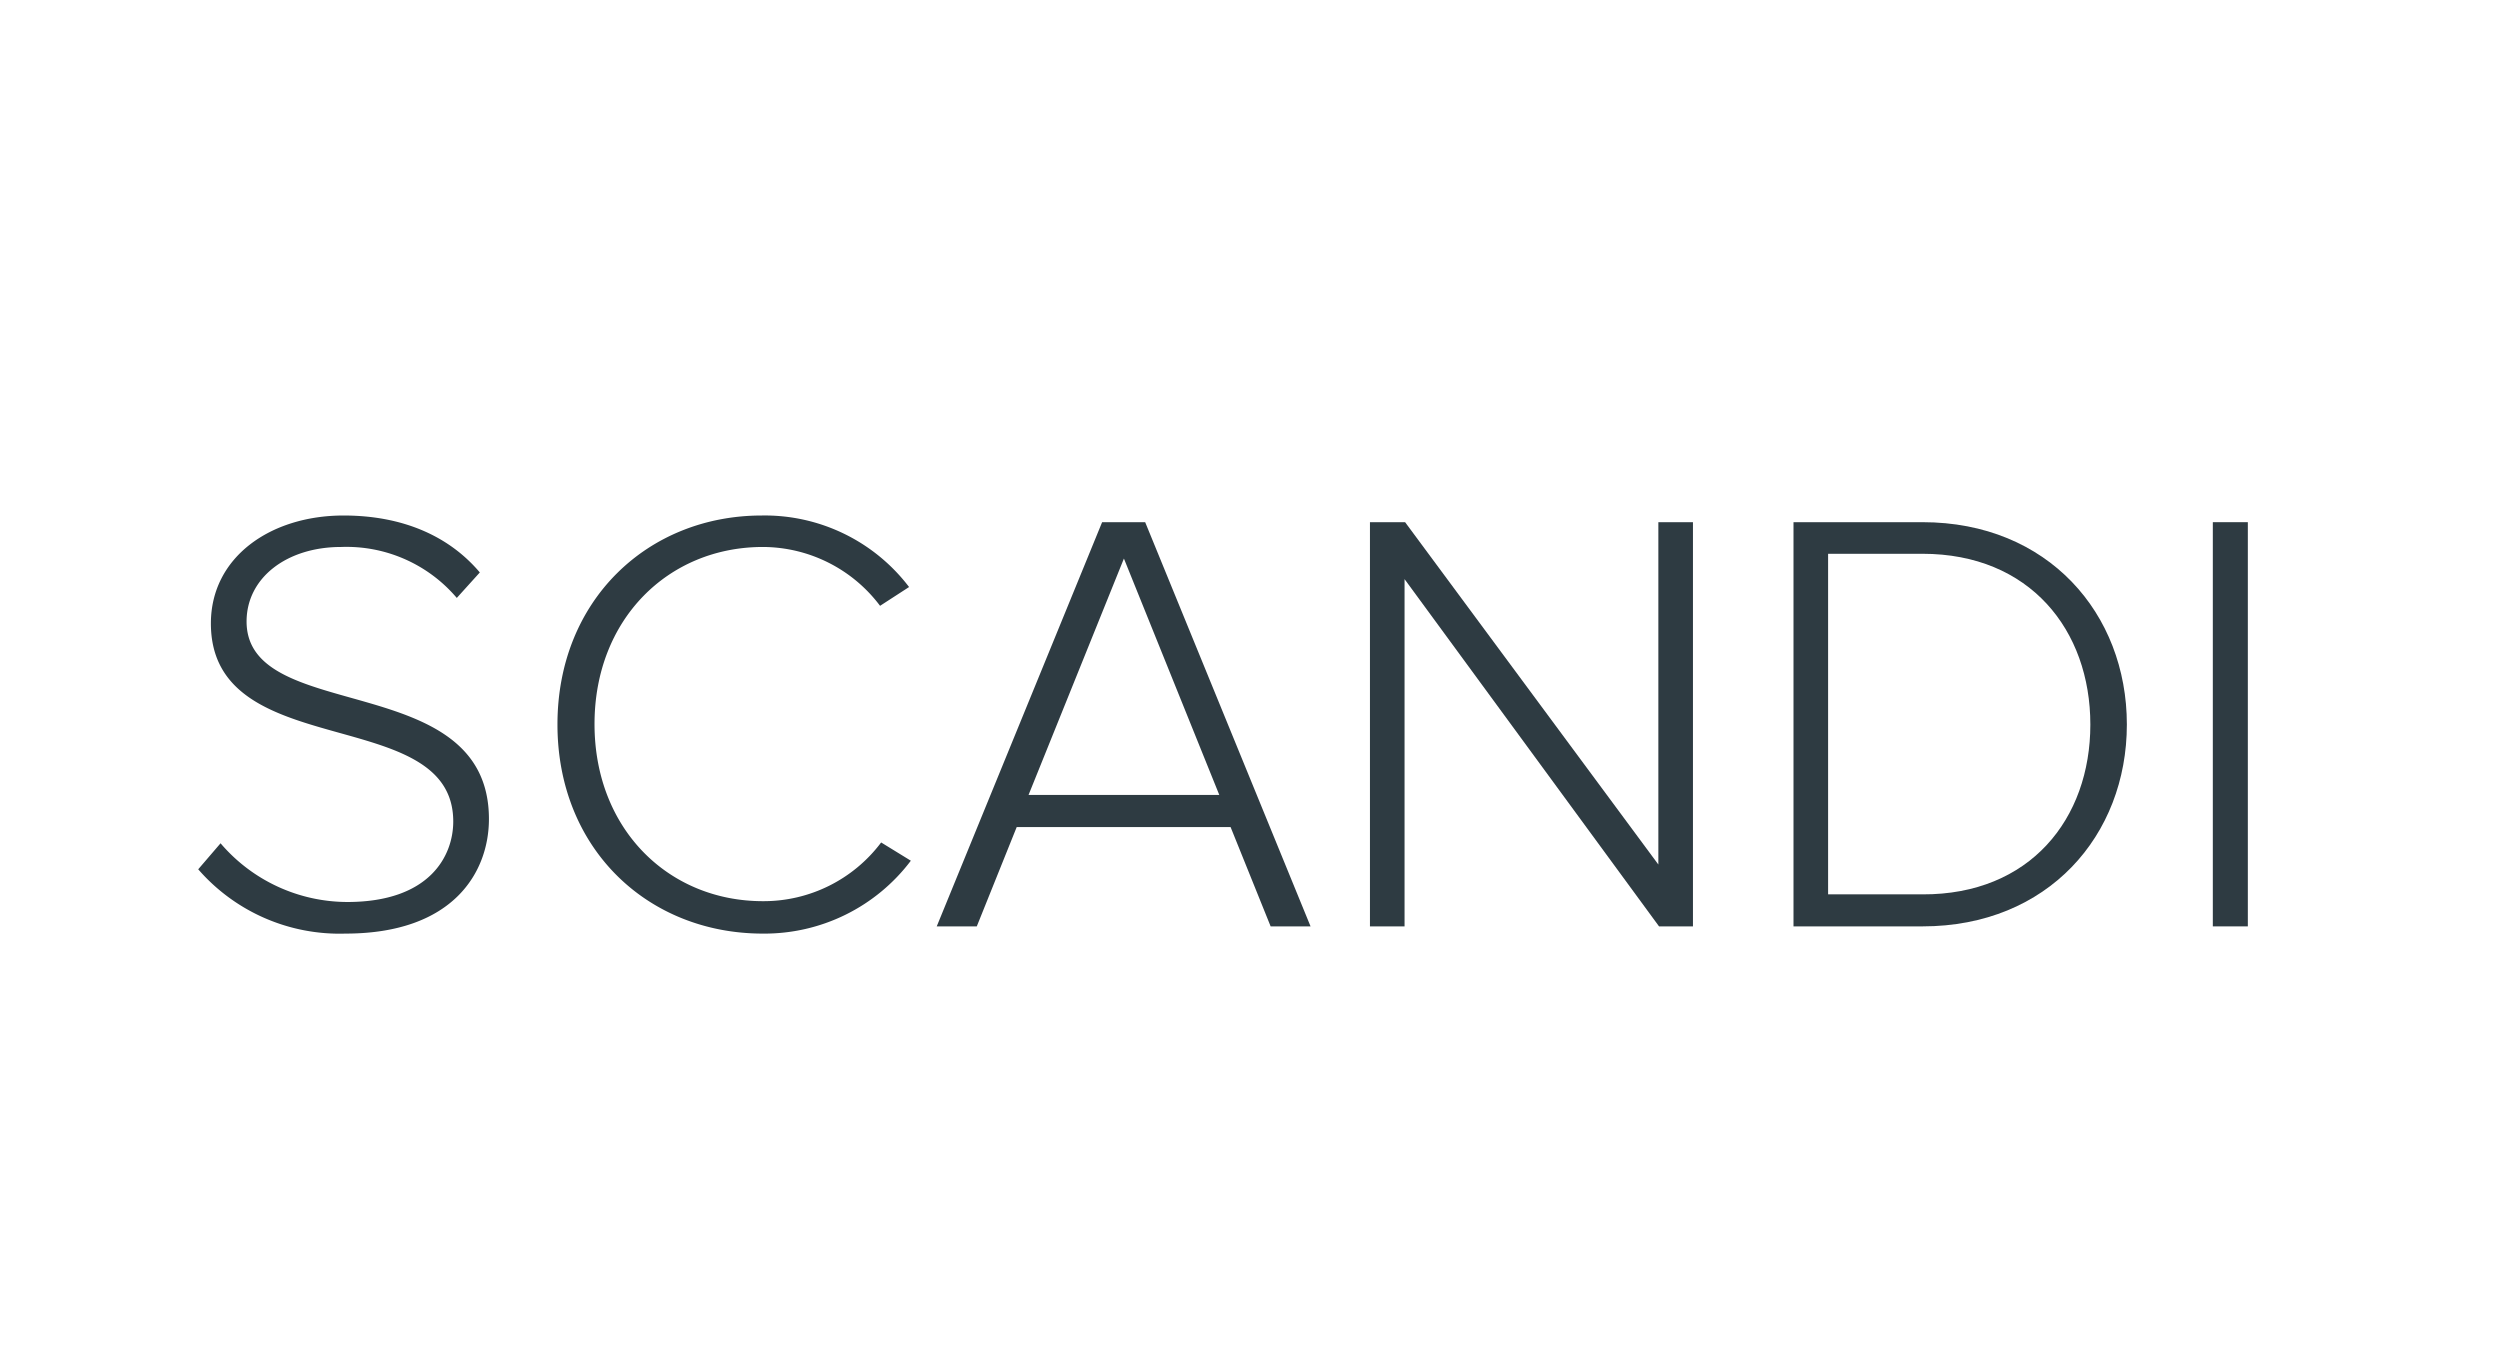
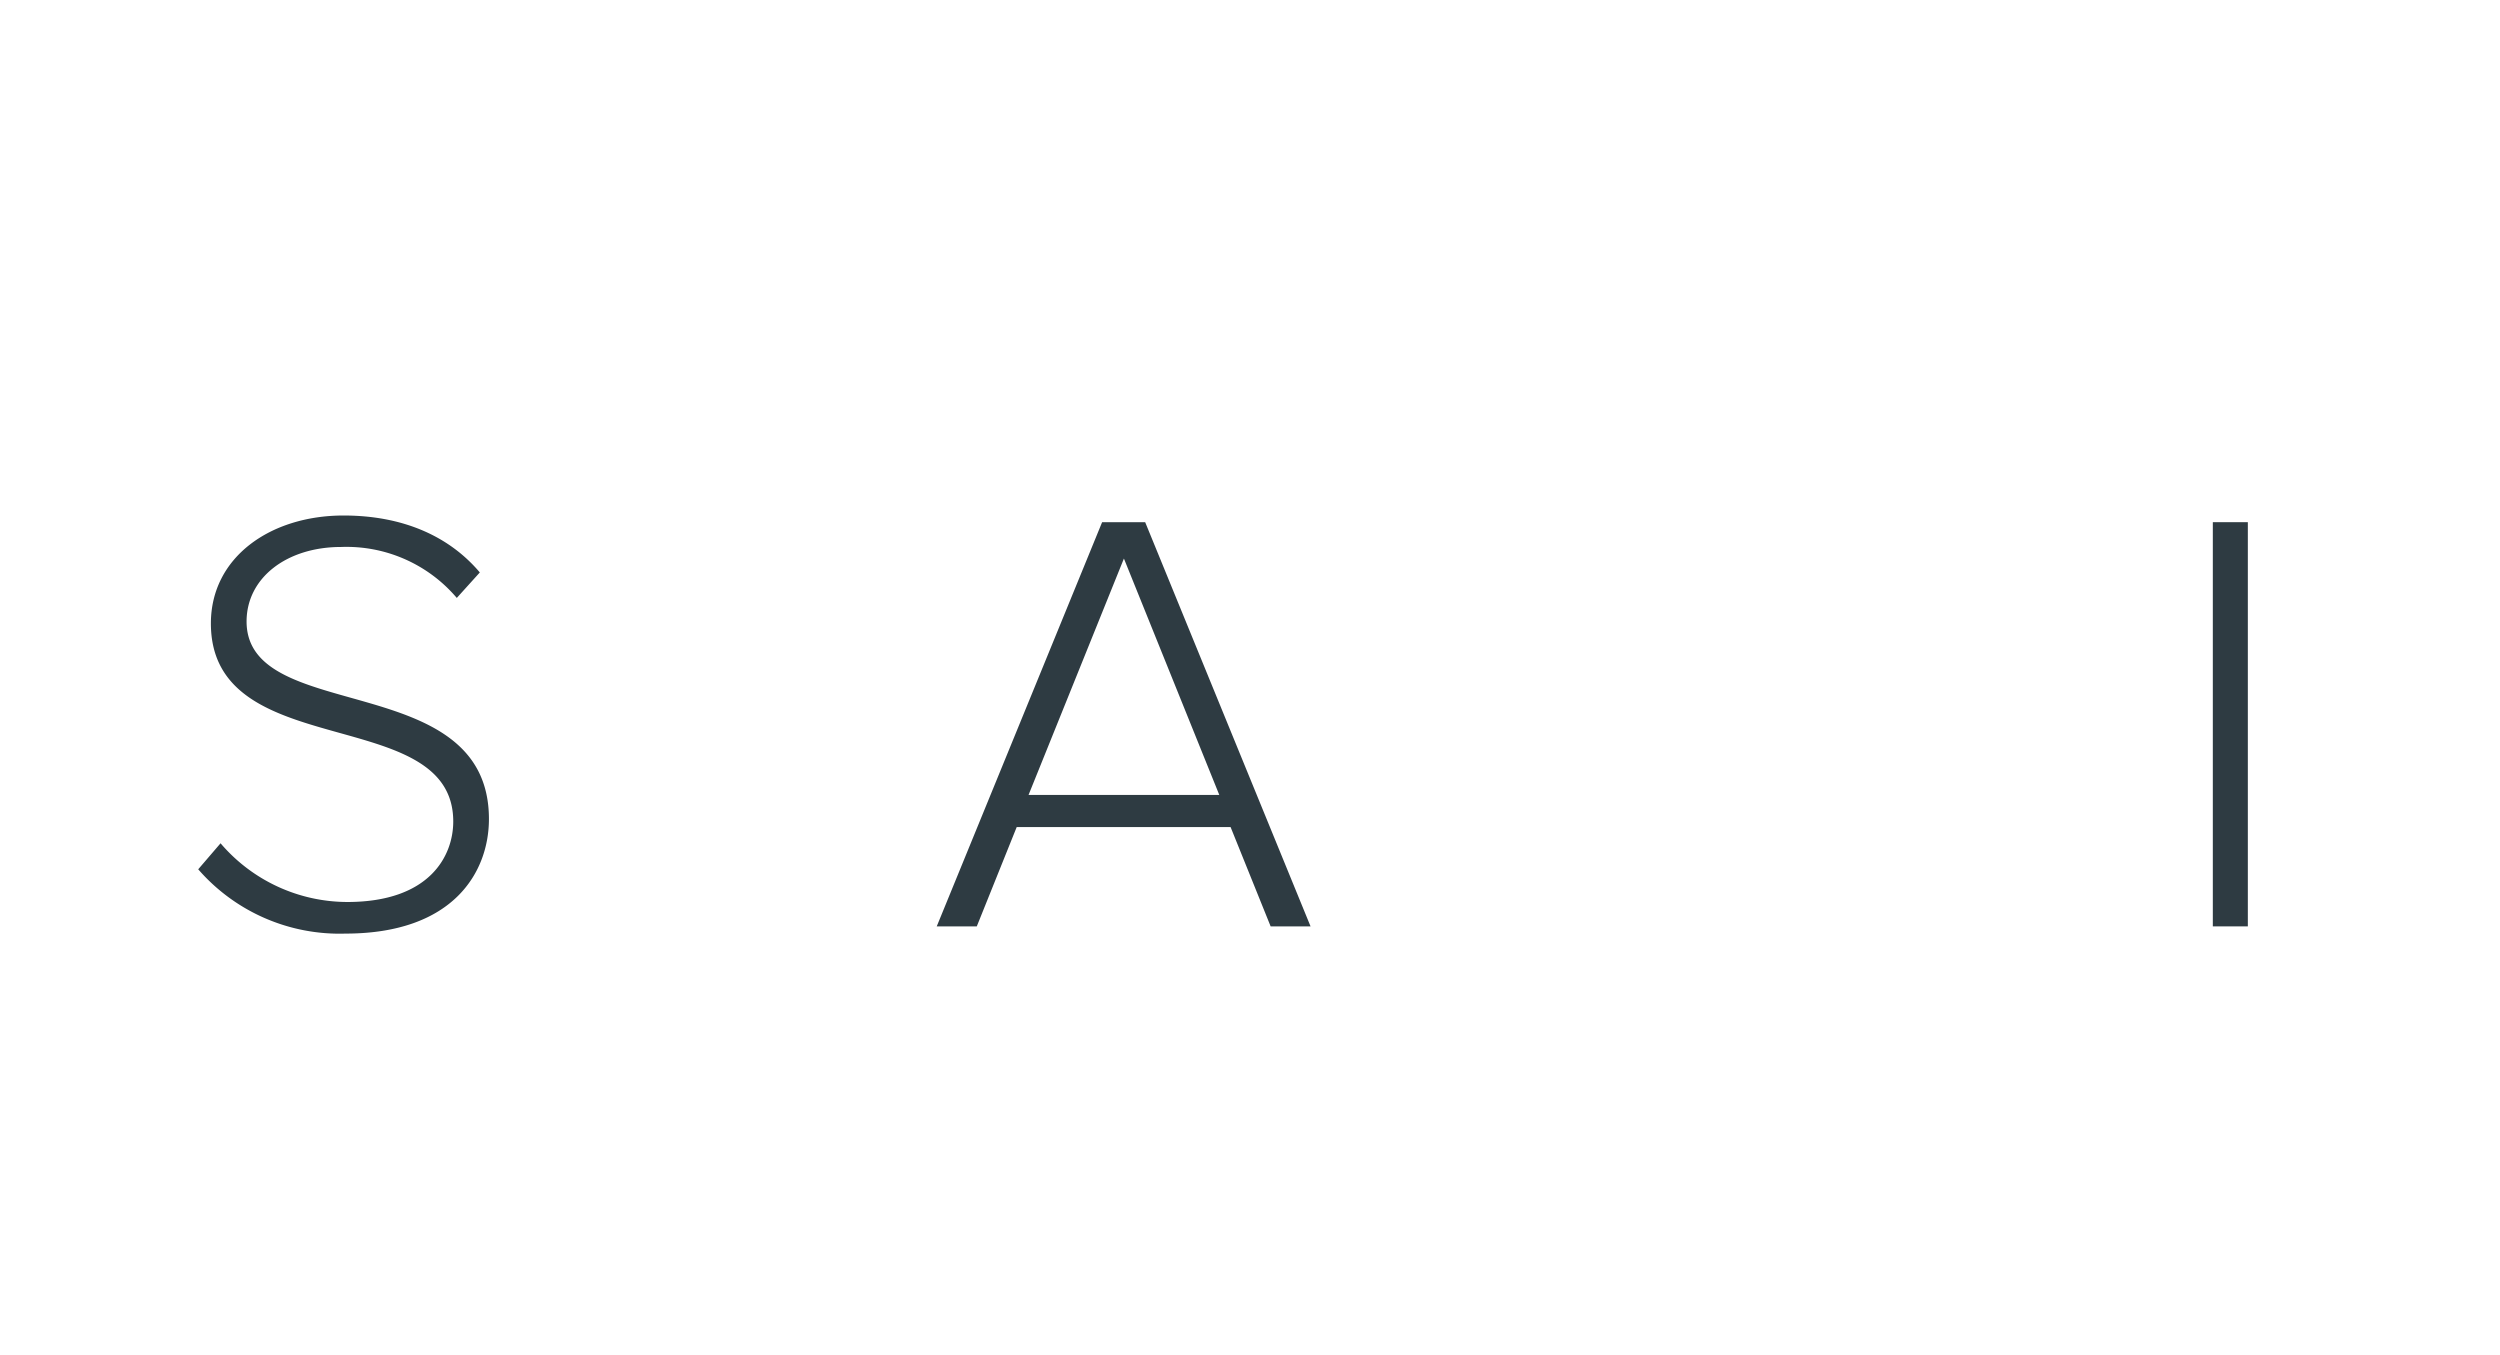
<svg xmlns="http://www.w3.org/2000/svg" width="183.51" height="99.43" viewBox="0 0 183.51 99.43">
  <g id="scandi" transform="translate(-65)">
    <g id="Layer_1" data-name="Layer 1">
      <g id="Group_29" data-name="Group 29">
-         <rect id="Rectangle_13" data-name="Rectangle 13" width="183.51" height="99.43" transform="translate(65)" fill="none" />
        <g id="Group_28" data-name="Group 28">
          <path id="Path_118" data-name="Path 118" d="M79.55,63.81l1.64-1.91a12.26,12.26,0,0,0,9.3,4.31c6.05,0,7.78-3.38,7.78-5.91,0-8.72-17.79-4.18-17.79-14.54,0-4.85,4.36-7.92,9.74-7.92,4.4,0,7.78,1.55,10,4.18l-1.69,1.87a10.62,10.62,0,0,0-8.49-3.74c-4,0-6.94,2.27-6.94,5.47,0,7.61,17.79,3.43,17.79,14.5,0,3.83-2.54,8.41-10.54,8.41a13.75,13.75,0,0,1-10.8-4.72Z" fill="#2e3b42" />
-           <path id="Path_119" data-name="Path 119" d="M105.92,53.18c0-9.12,6.63-15.34,15-15.34a13.31,13.31,0,0,1,10.81,5.25l-2.13,1.38a10.8,10.8,0,0,0-8.6-4.32c-6.93,0-12.36,5.29-12.36,13s5.43,13,12.36,13a10.79,10.79,0,0,0,8.68-4.31l2.18,1.34A13.47,13.47,0,0,1,121,68.53C112.55,68.53,105.92,62.3,105.92,53.18Z" fill="#2e3b42" />
          <path id="Path_120" data-name="Path 120" d="M158.27,68l-2.94-7.29h-15.7L136.7,68h-2.94L145.9,38.33h3.16L161.2,68ZM147.5,41l-7,17.35h14Z" fill="#2e3b42" />
-           <path id="Path_121" data-name="Path 121" d="M186.78,68,168.1,42.51V68h-2.54V38.33h2.58l18.59,25.13V38.33h2.54V68Z" fill="#2e3b42" />
-           <path id="Path_122" data-name="Path 122" d="M196.65,68V38.33h9.47c9.21,0,15,6.71,15,14.85S215.33,68,206.12,68Zm21.79-14.81c0-6.94-4.44-12.54-12.32-12.54h-6.93v25h6.93c7.88.03,12.32-5.53,12.32-12.47Z" fill="#2e3b42" />
          <path id="Path_123" data-name="Path 123" d="M227.43,68V38.33H230V68Z" fill="#2e3b42" />
        </g>
      </g>
    </g>
  </g>
</svg>